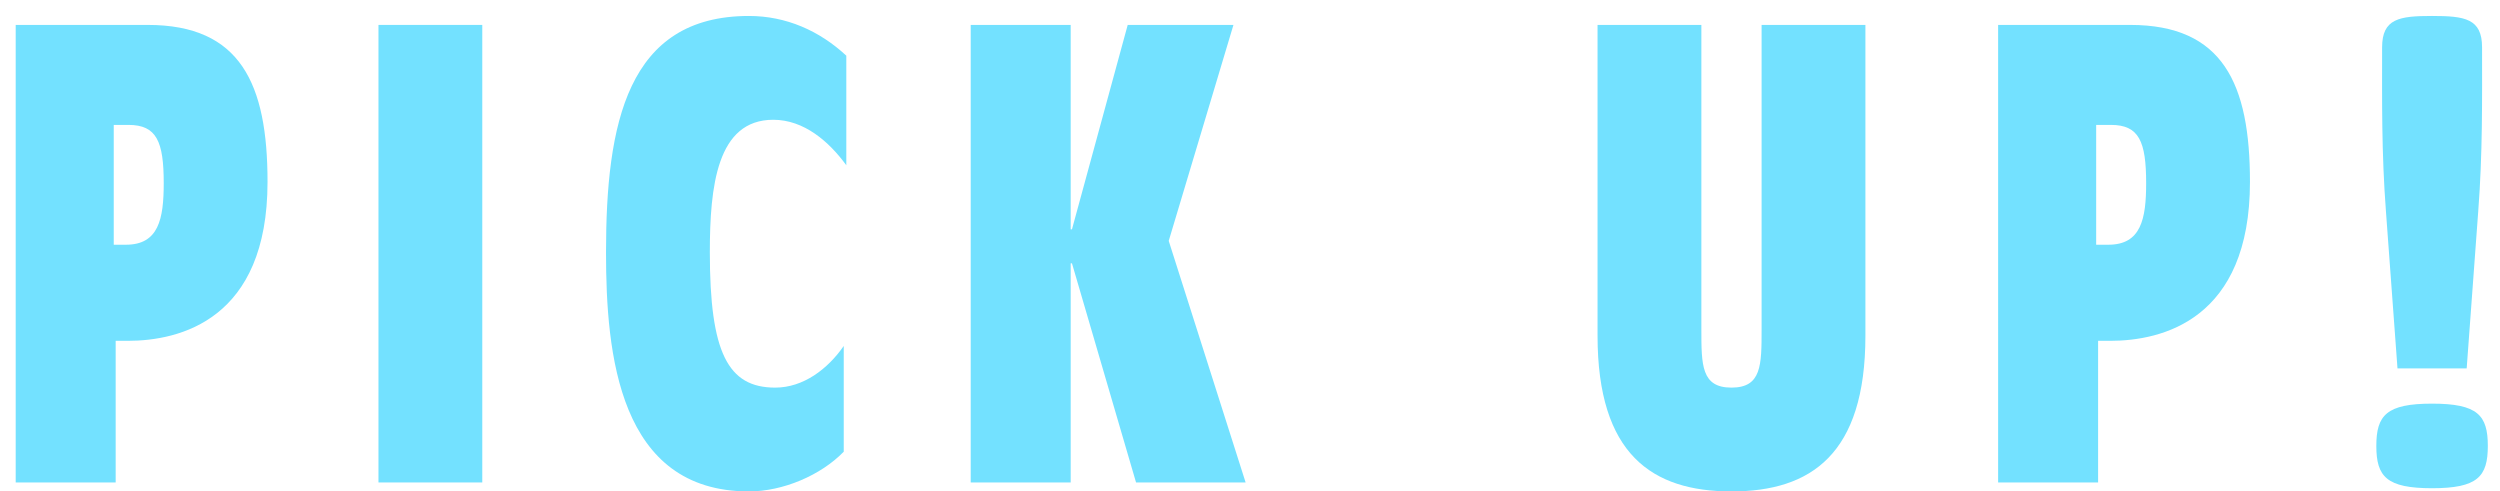
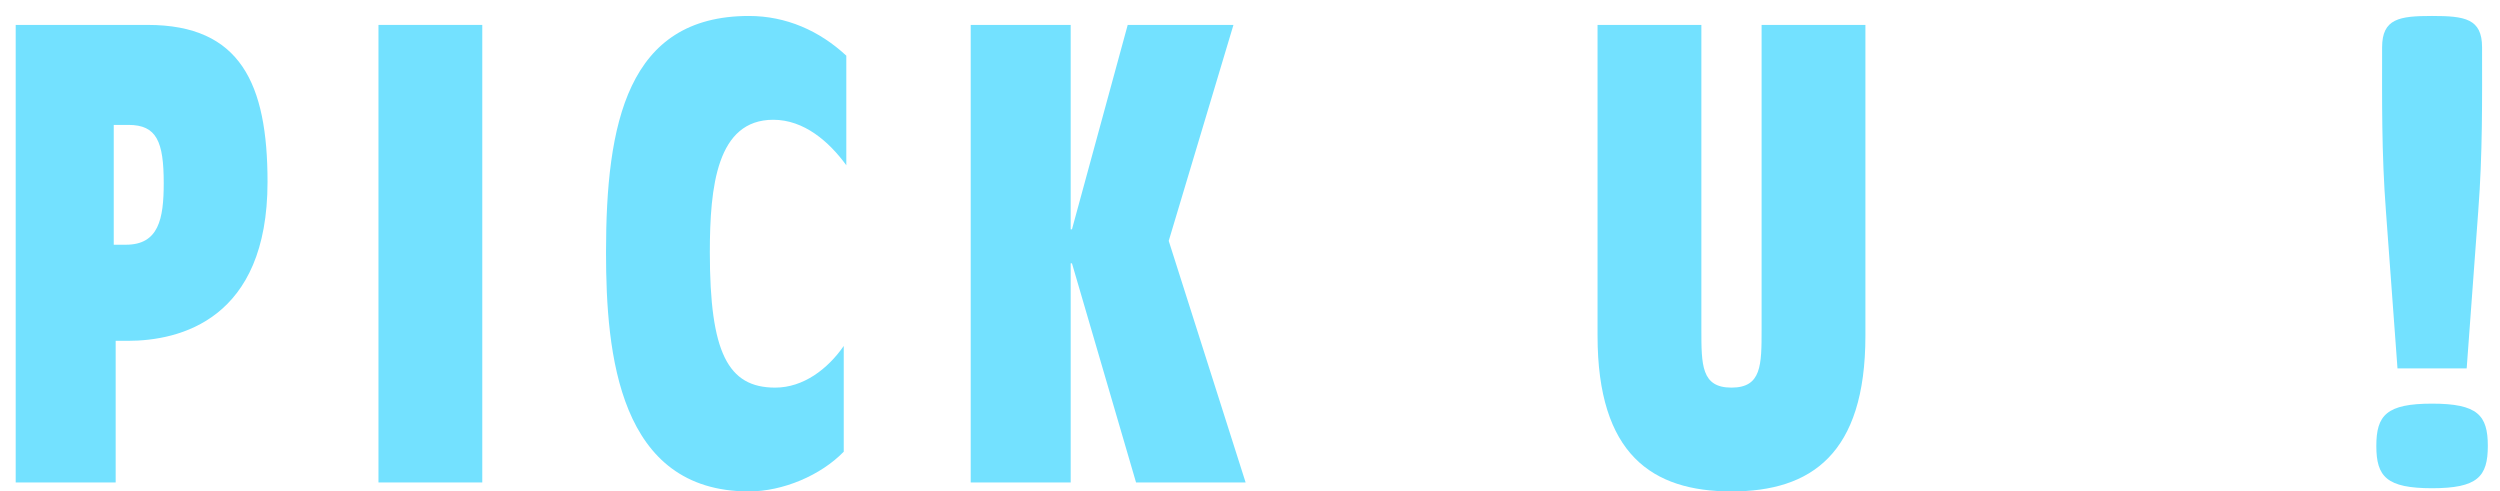
<svg xmlns="http://www.w3.org/2000/svg" version="1.1" x="0px" y="0px" width="264.258px" height="51.945px" viewBox="0 0 264.258 51.945" style="enable-background:new 0 0 264.258 51.945;" xml:space="preserve">
  <style type="text/css">
	.st0{fill:#73E1FF;}
</style>
  <g id="レイヤー_1">
</g>
  <g id="レイヤー_2">
    <g>
      <path class="st0" d="M1.659,2.634h13.954c9.822,0,12.666,6.233,12.666,16.595c0,14.564-9.28,16.798-14.765,16.798h-1.287v14.97    H1.659V2.634z M12.023,25.868h1.288c3.454,0,3.996-2.709,3.996-6.502c0-4.403-0.745-6.163-3.726-6.163h-1.558V25.868z" />
      <path class="st0" d="M40.006,2.634h10.972v48.363H40.006V2.634z" />
      <path class="st0" d="M89.458,17.469c-1.828-2.507-4.47-4.809-7.721-4.809c-5.961,0-6.705,7.044-6.705,14.021    c0,10.567,1.895,14.292,6.908,14.292c2.98,0,5.555-1.965,7.247-4.403v11.177c-2.438,2.507-6.434,4.199-10.025,4.199    c-13.75,0-15.104-14.494-15.104-25.264c0-13.615,2.236-24.994,15.104-24.994c3.929,0,7.452,1.558,10.296,4.199V17.469z" />
      <path class="st0" d="M113.31,27.833h-0.135v23.164h-10.568V2.634h10.568v21.608h0.135l5.893-21.608h11.177l-6.842,22.827    l8.128,25.536h-11.582L113.31,27.833z" />
      <path class="st0" d="M197.18,35.486c0,12.531-5.759,16.459-14.157,16.459c-8.401,0-14.157-3.928-14.157-16.459V2.634h10.974    v32.175c0,3.793,0,6.163,3.183,6.163c3.183,0,3.183-2.37,3.183-6.163V2.634h10.974V35.486z" />
-       <path class="st0" d="M211.209,2.634h13.955c9.819,0,12.664,6.233,12.664,16.595c0,14.564-9.28,16.798-14.767,16.798h-1.285v14.97    h-10.568V2.634z M221.573,25.868h1.288c3.453,0,3.994-2.709,3.994-6.502c0-4.403-0.743-6.163-3.725-6.163h-1.558V25.868z" />
      <path class="st0" d="M262.971,47.136c0,3.251-1.084,4.471-5.893,4.471c-4.809,0-5.893-1.22-5.893-4.471s1.084-4.47,5.893-4.47    C261.888,42.666,262.971,43.885,262.971,47.136z M253.422,38.94l-1.22-16.594c-0.474-6.232-0.406-11.787-0.406-17.34    c0-3.048,1.827-3.319,5.283-3.319c3.456,0,5.283,0.271,5.283,3.319c0,5.553,0.068,11.108-0.406,17.34l-1.22,16.594H253.422z" />
    </g>
  </g>
</svg>